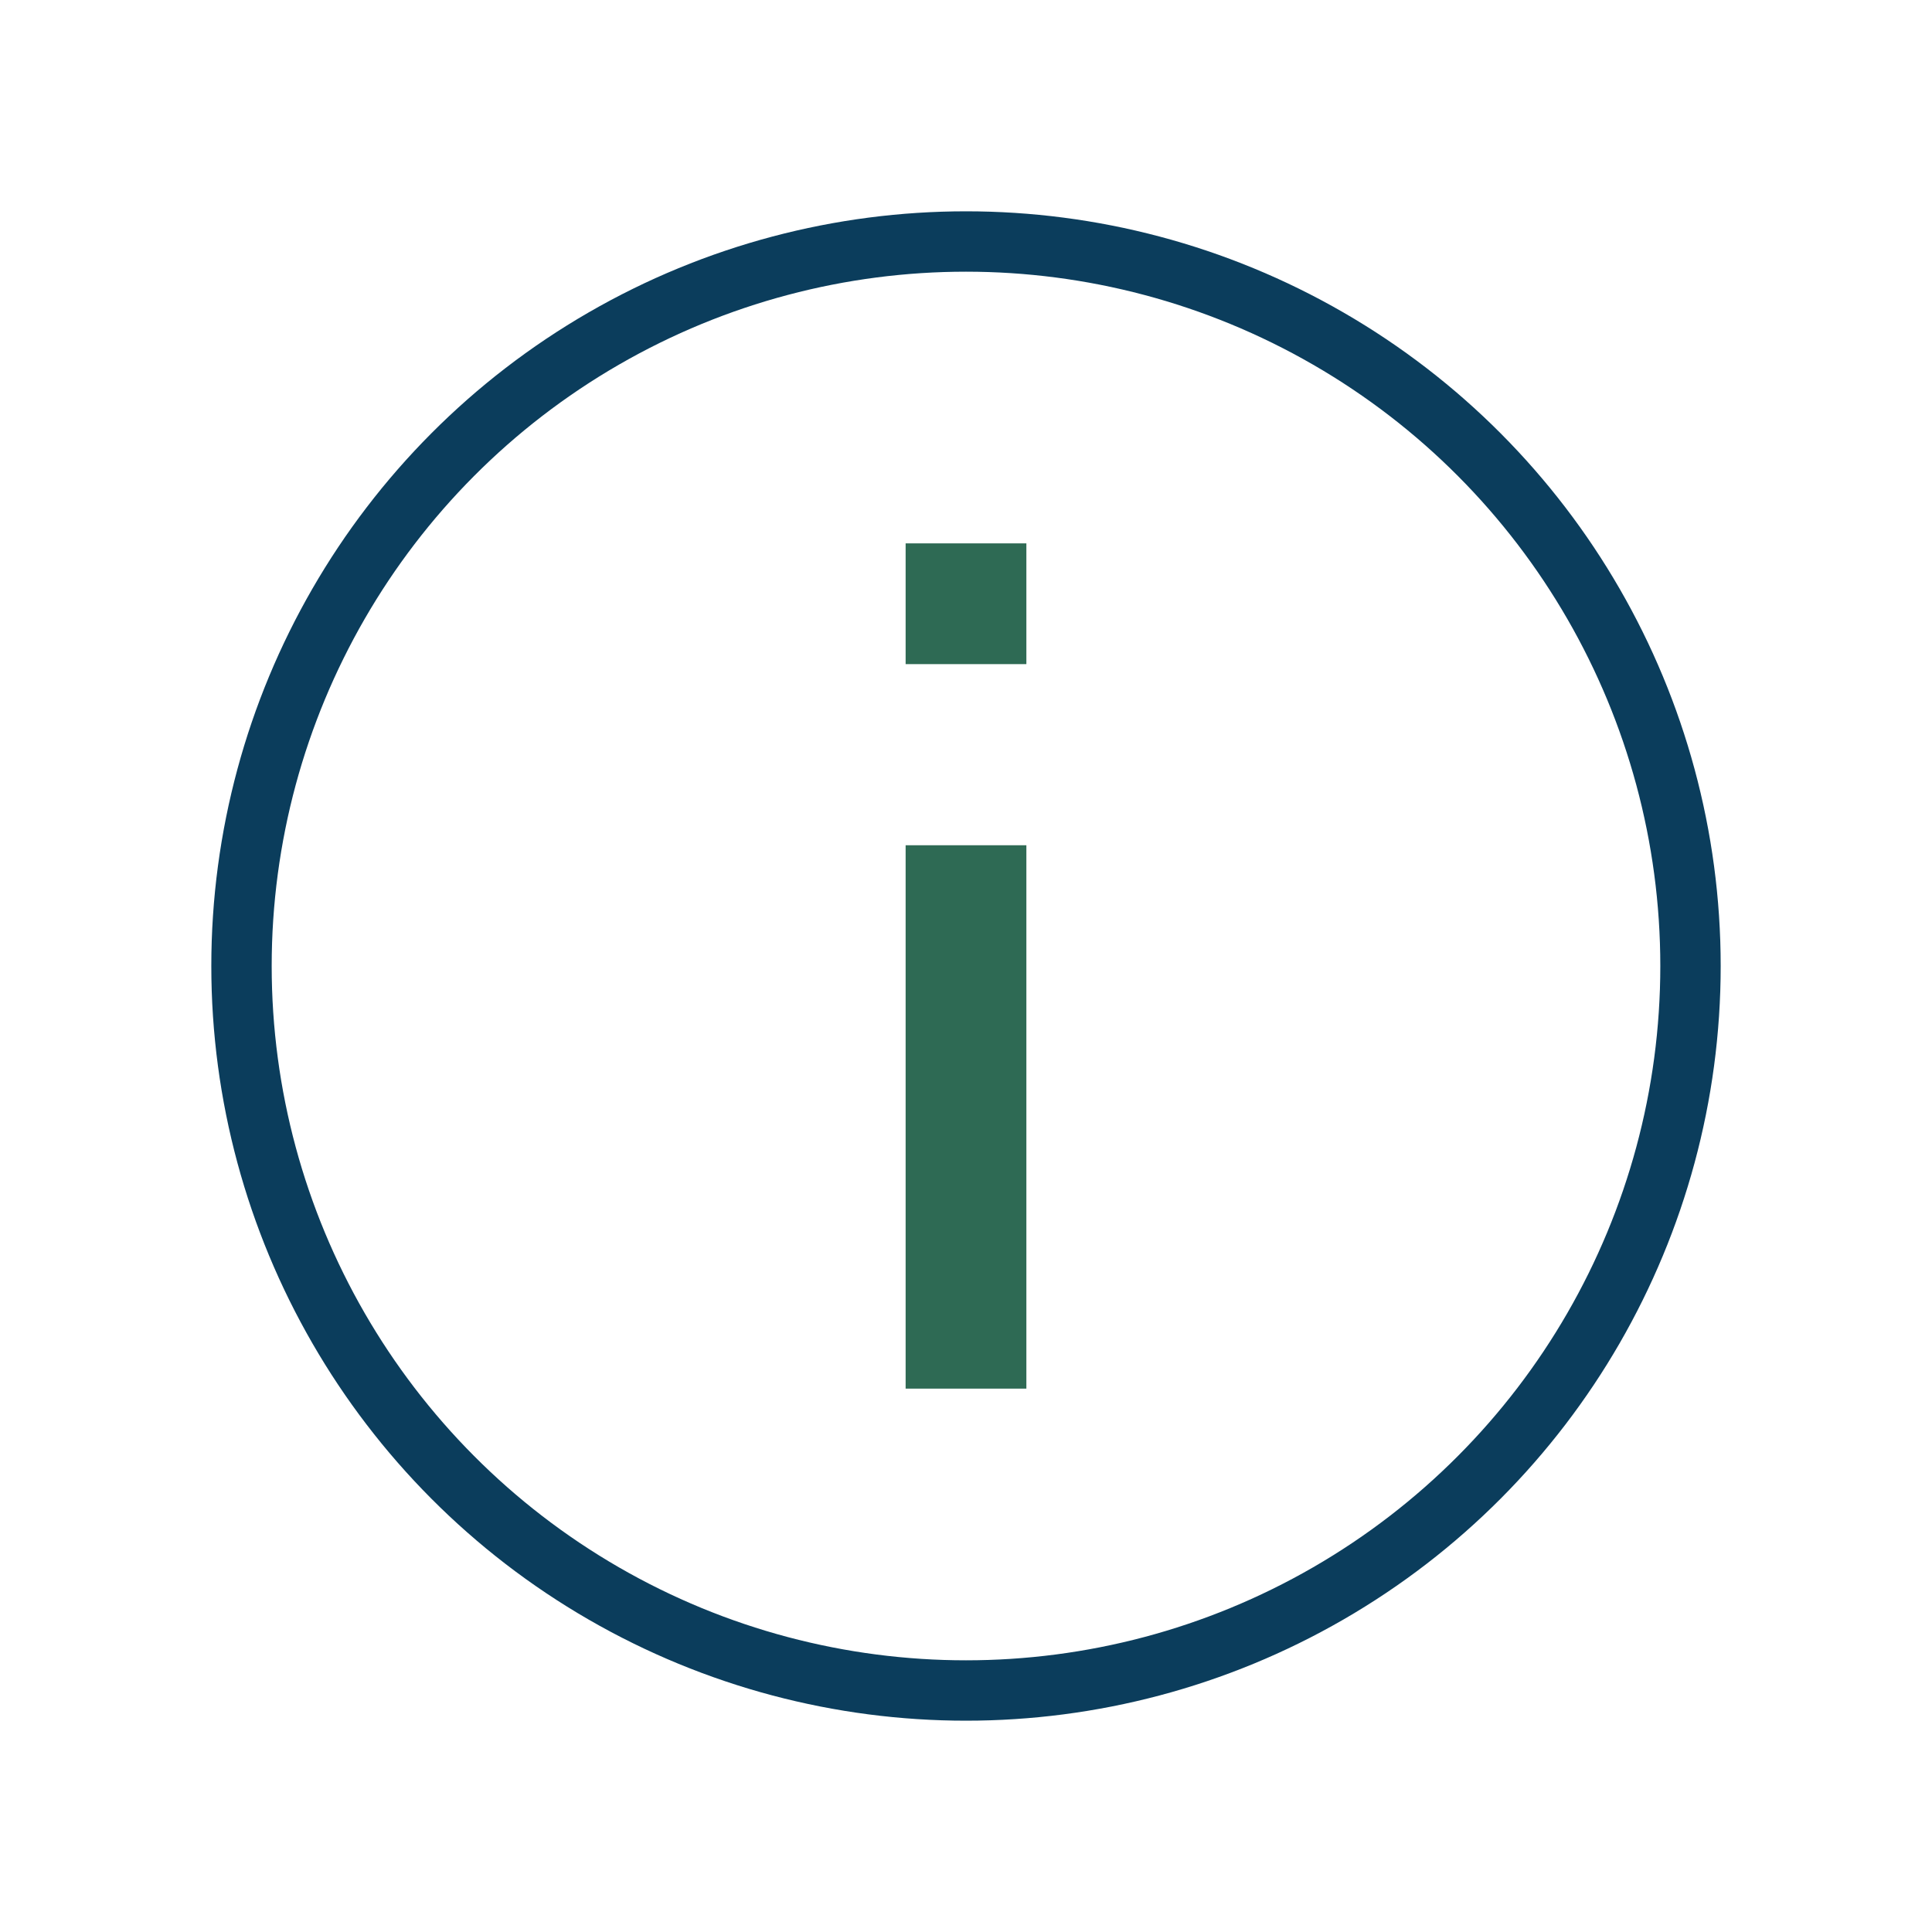
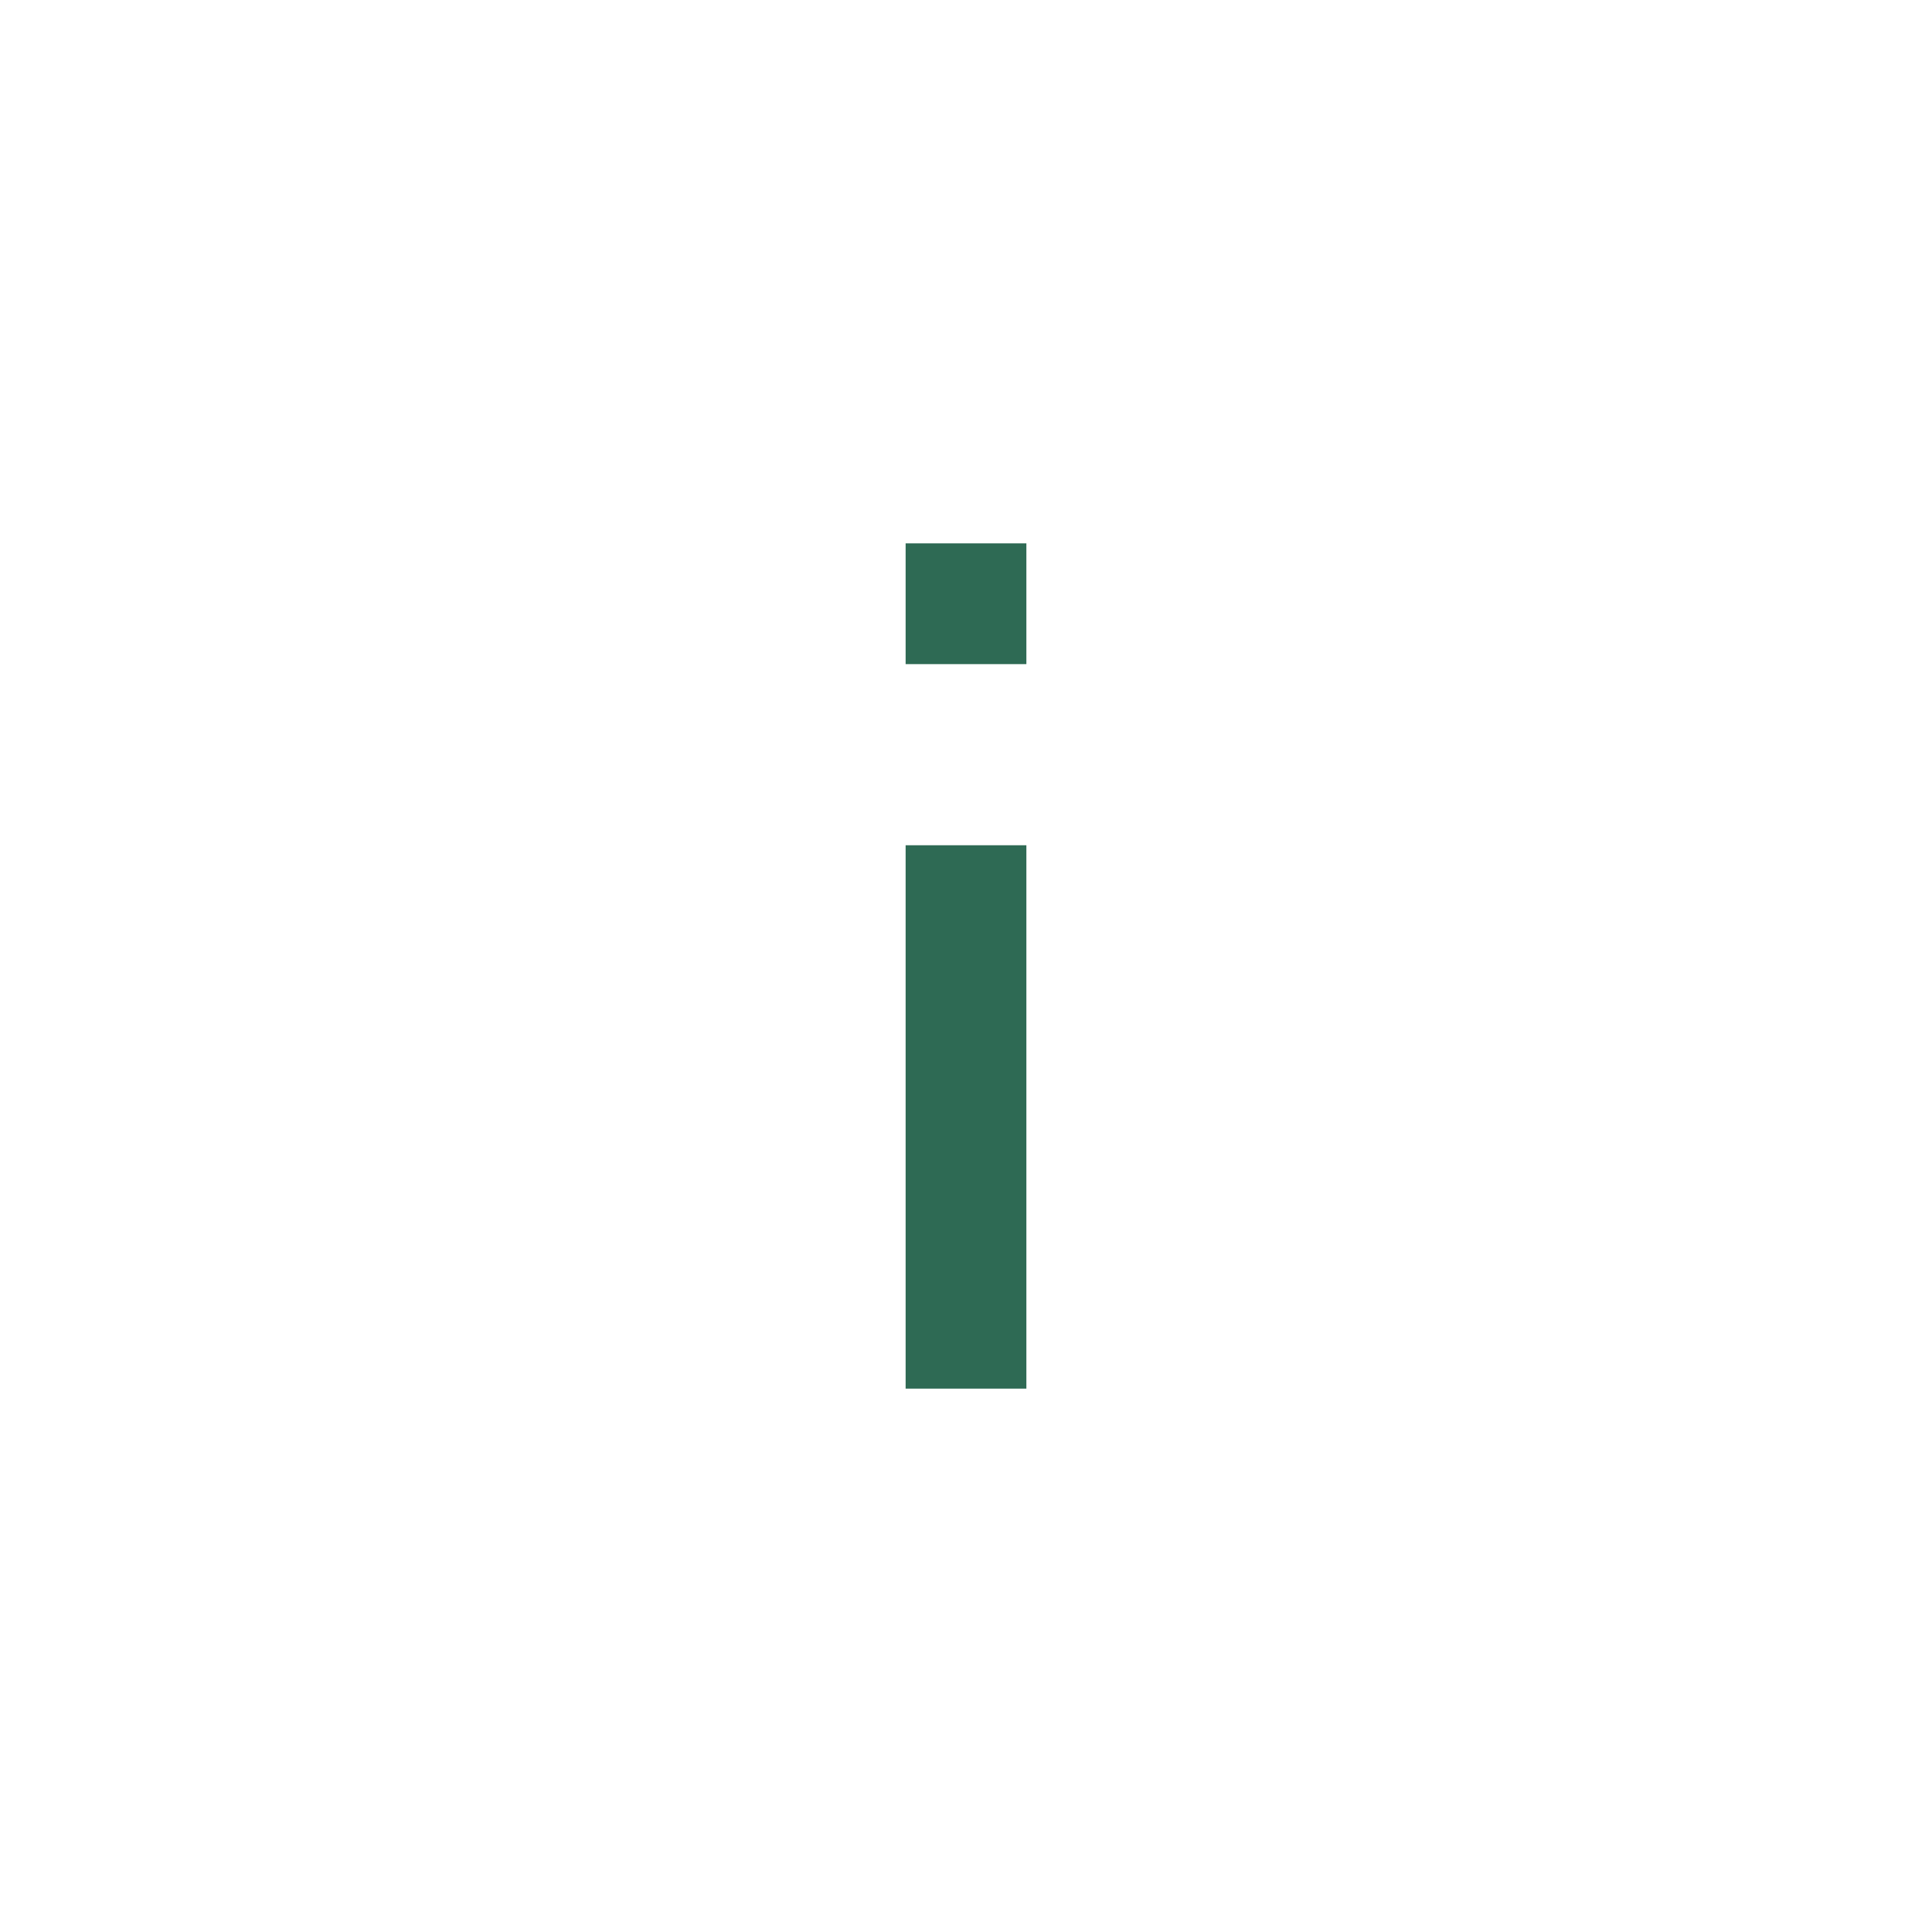
<svg xmlns="http://www.w3.org/2000/svg" width="32" height="32" viewBox="0 0 32 32">
-   <circle cx="16" cy="16" r="12" fill="none" stroke="#0B3D5C" />
  <path d="M15 14h2v9h-2zM15 9h2v2h-2z" fill="#2E6A54" />
</svg>